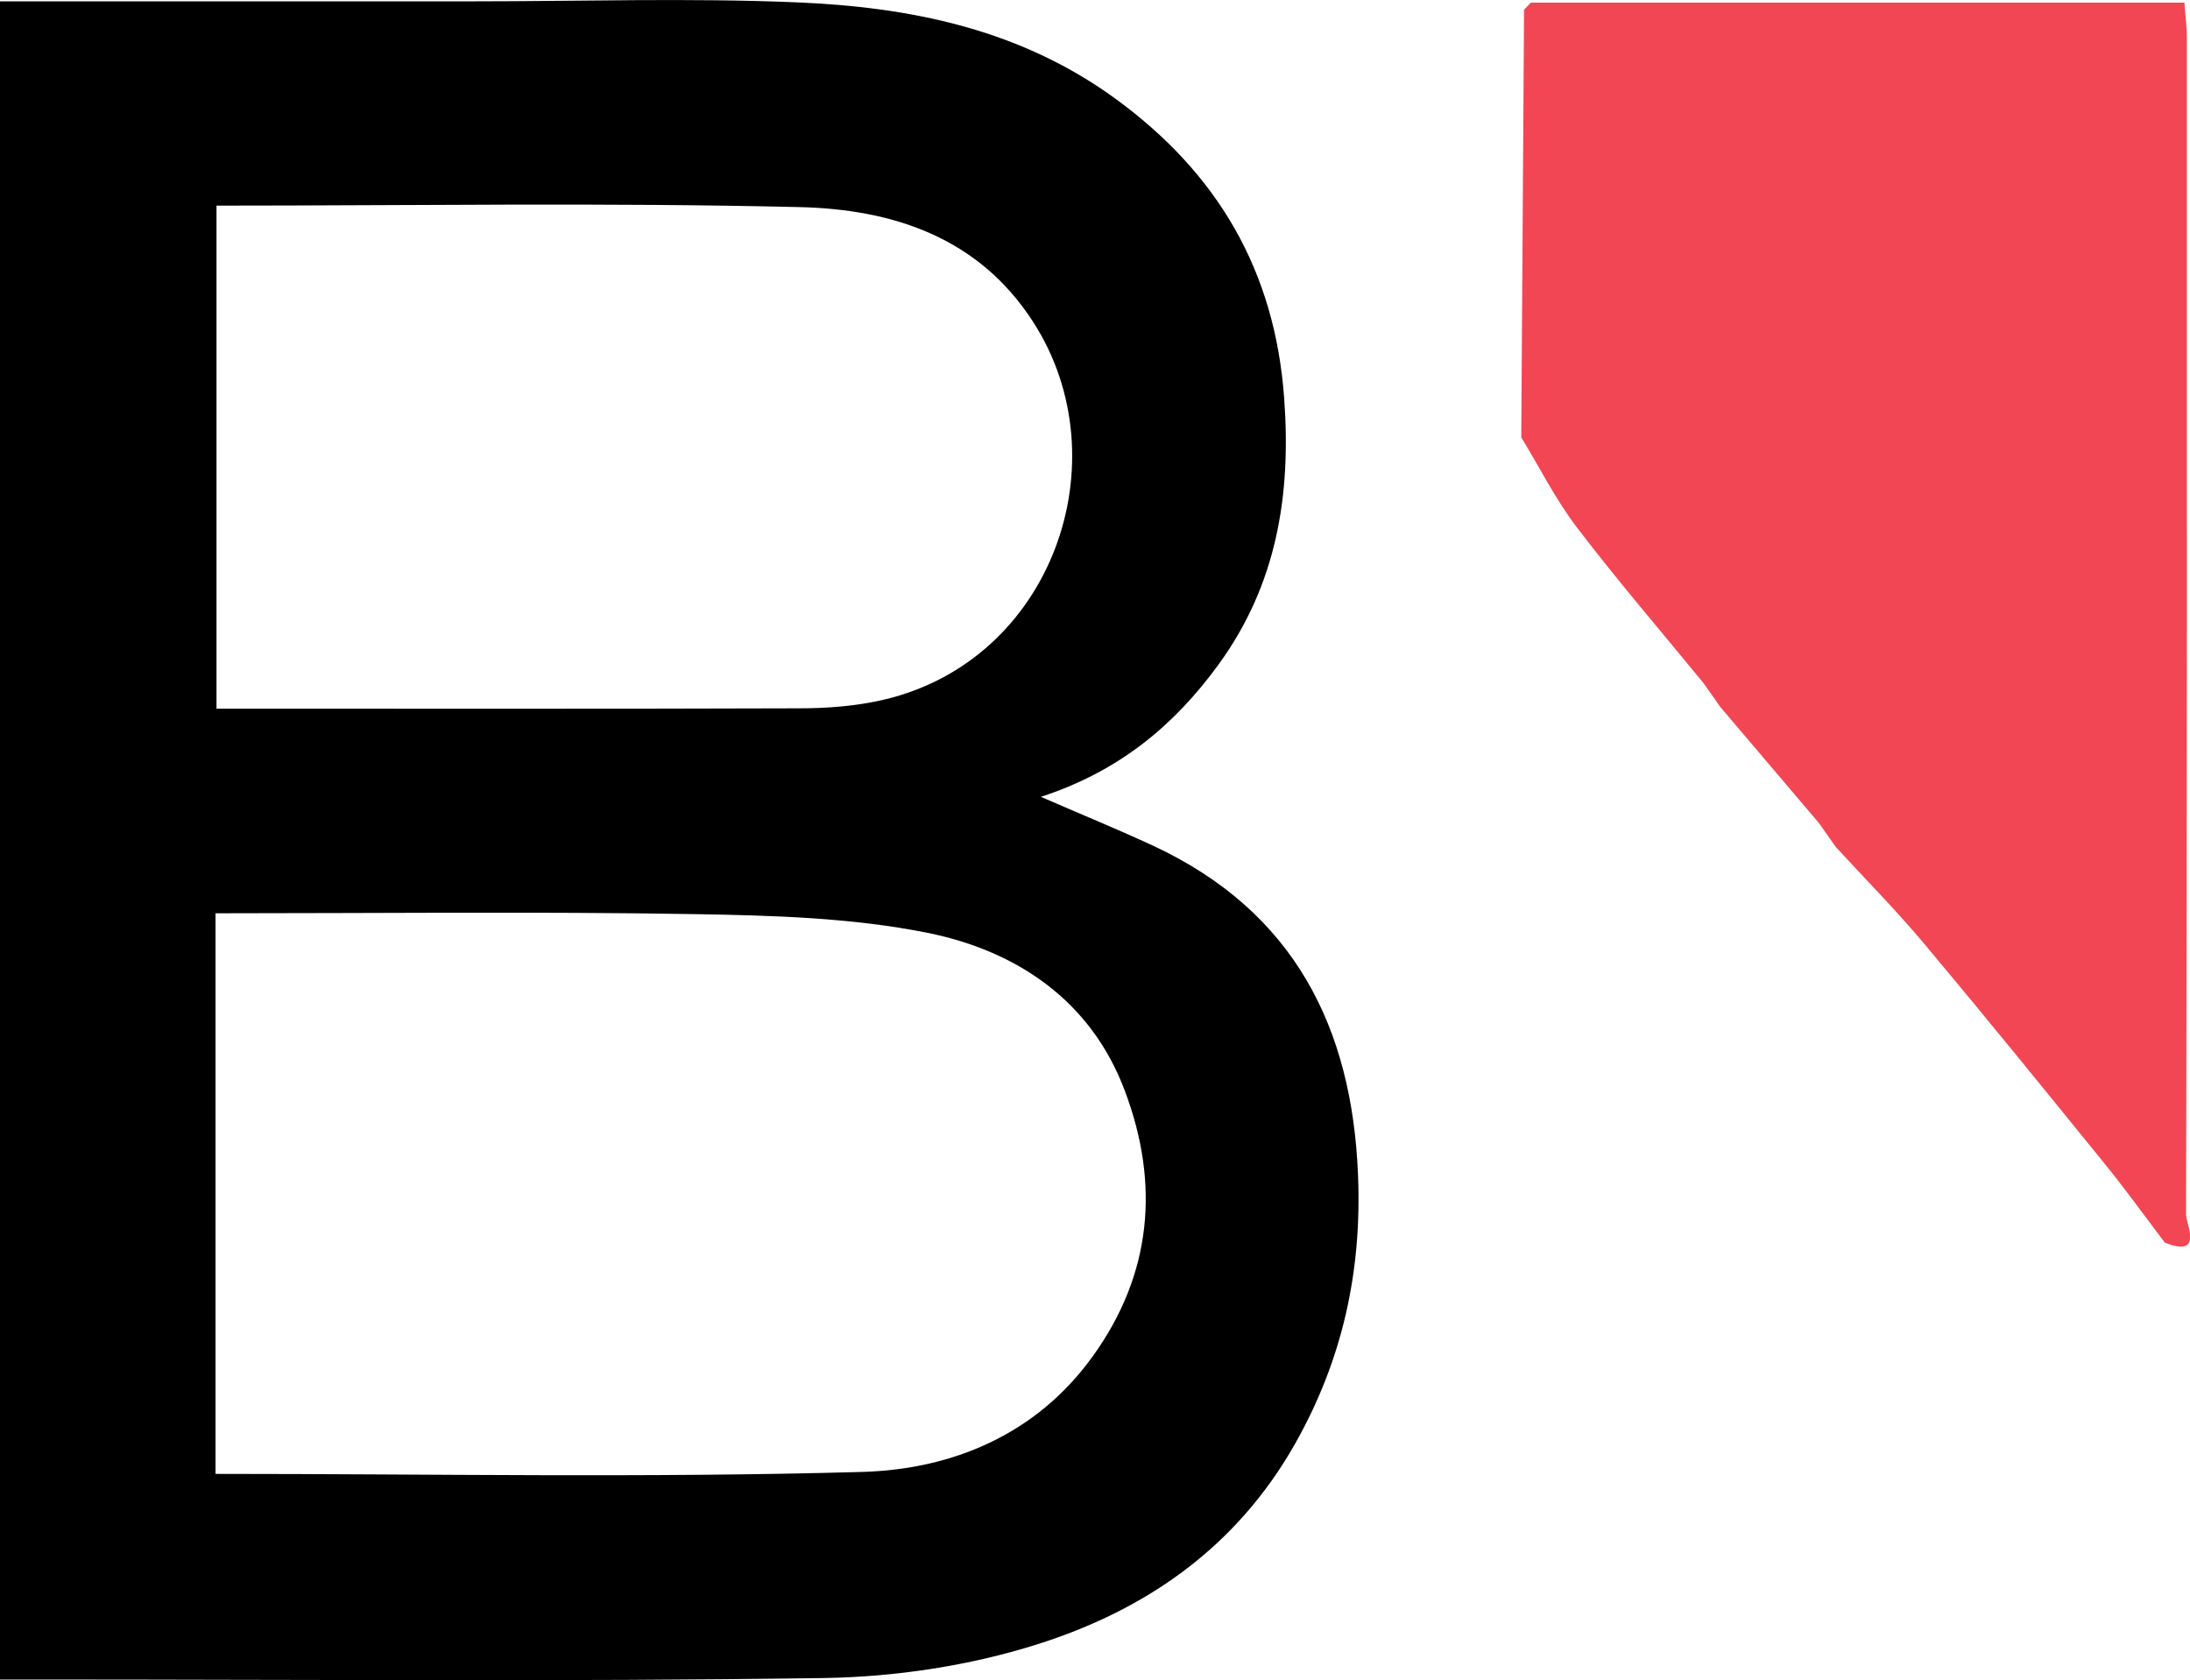
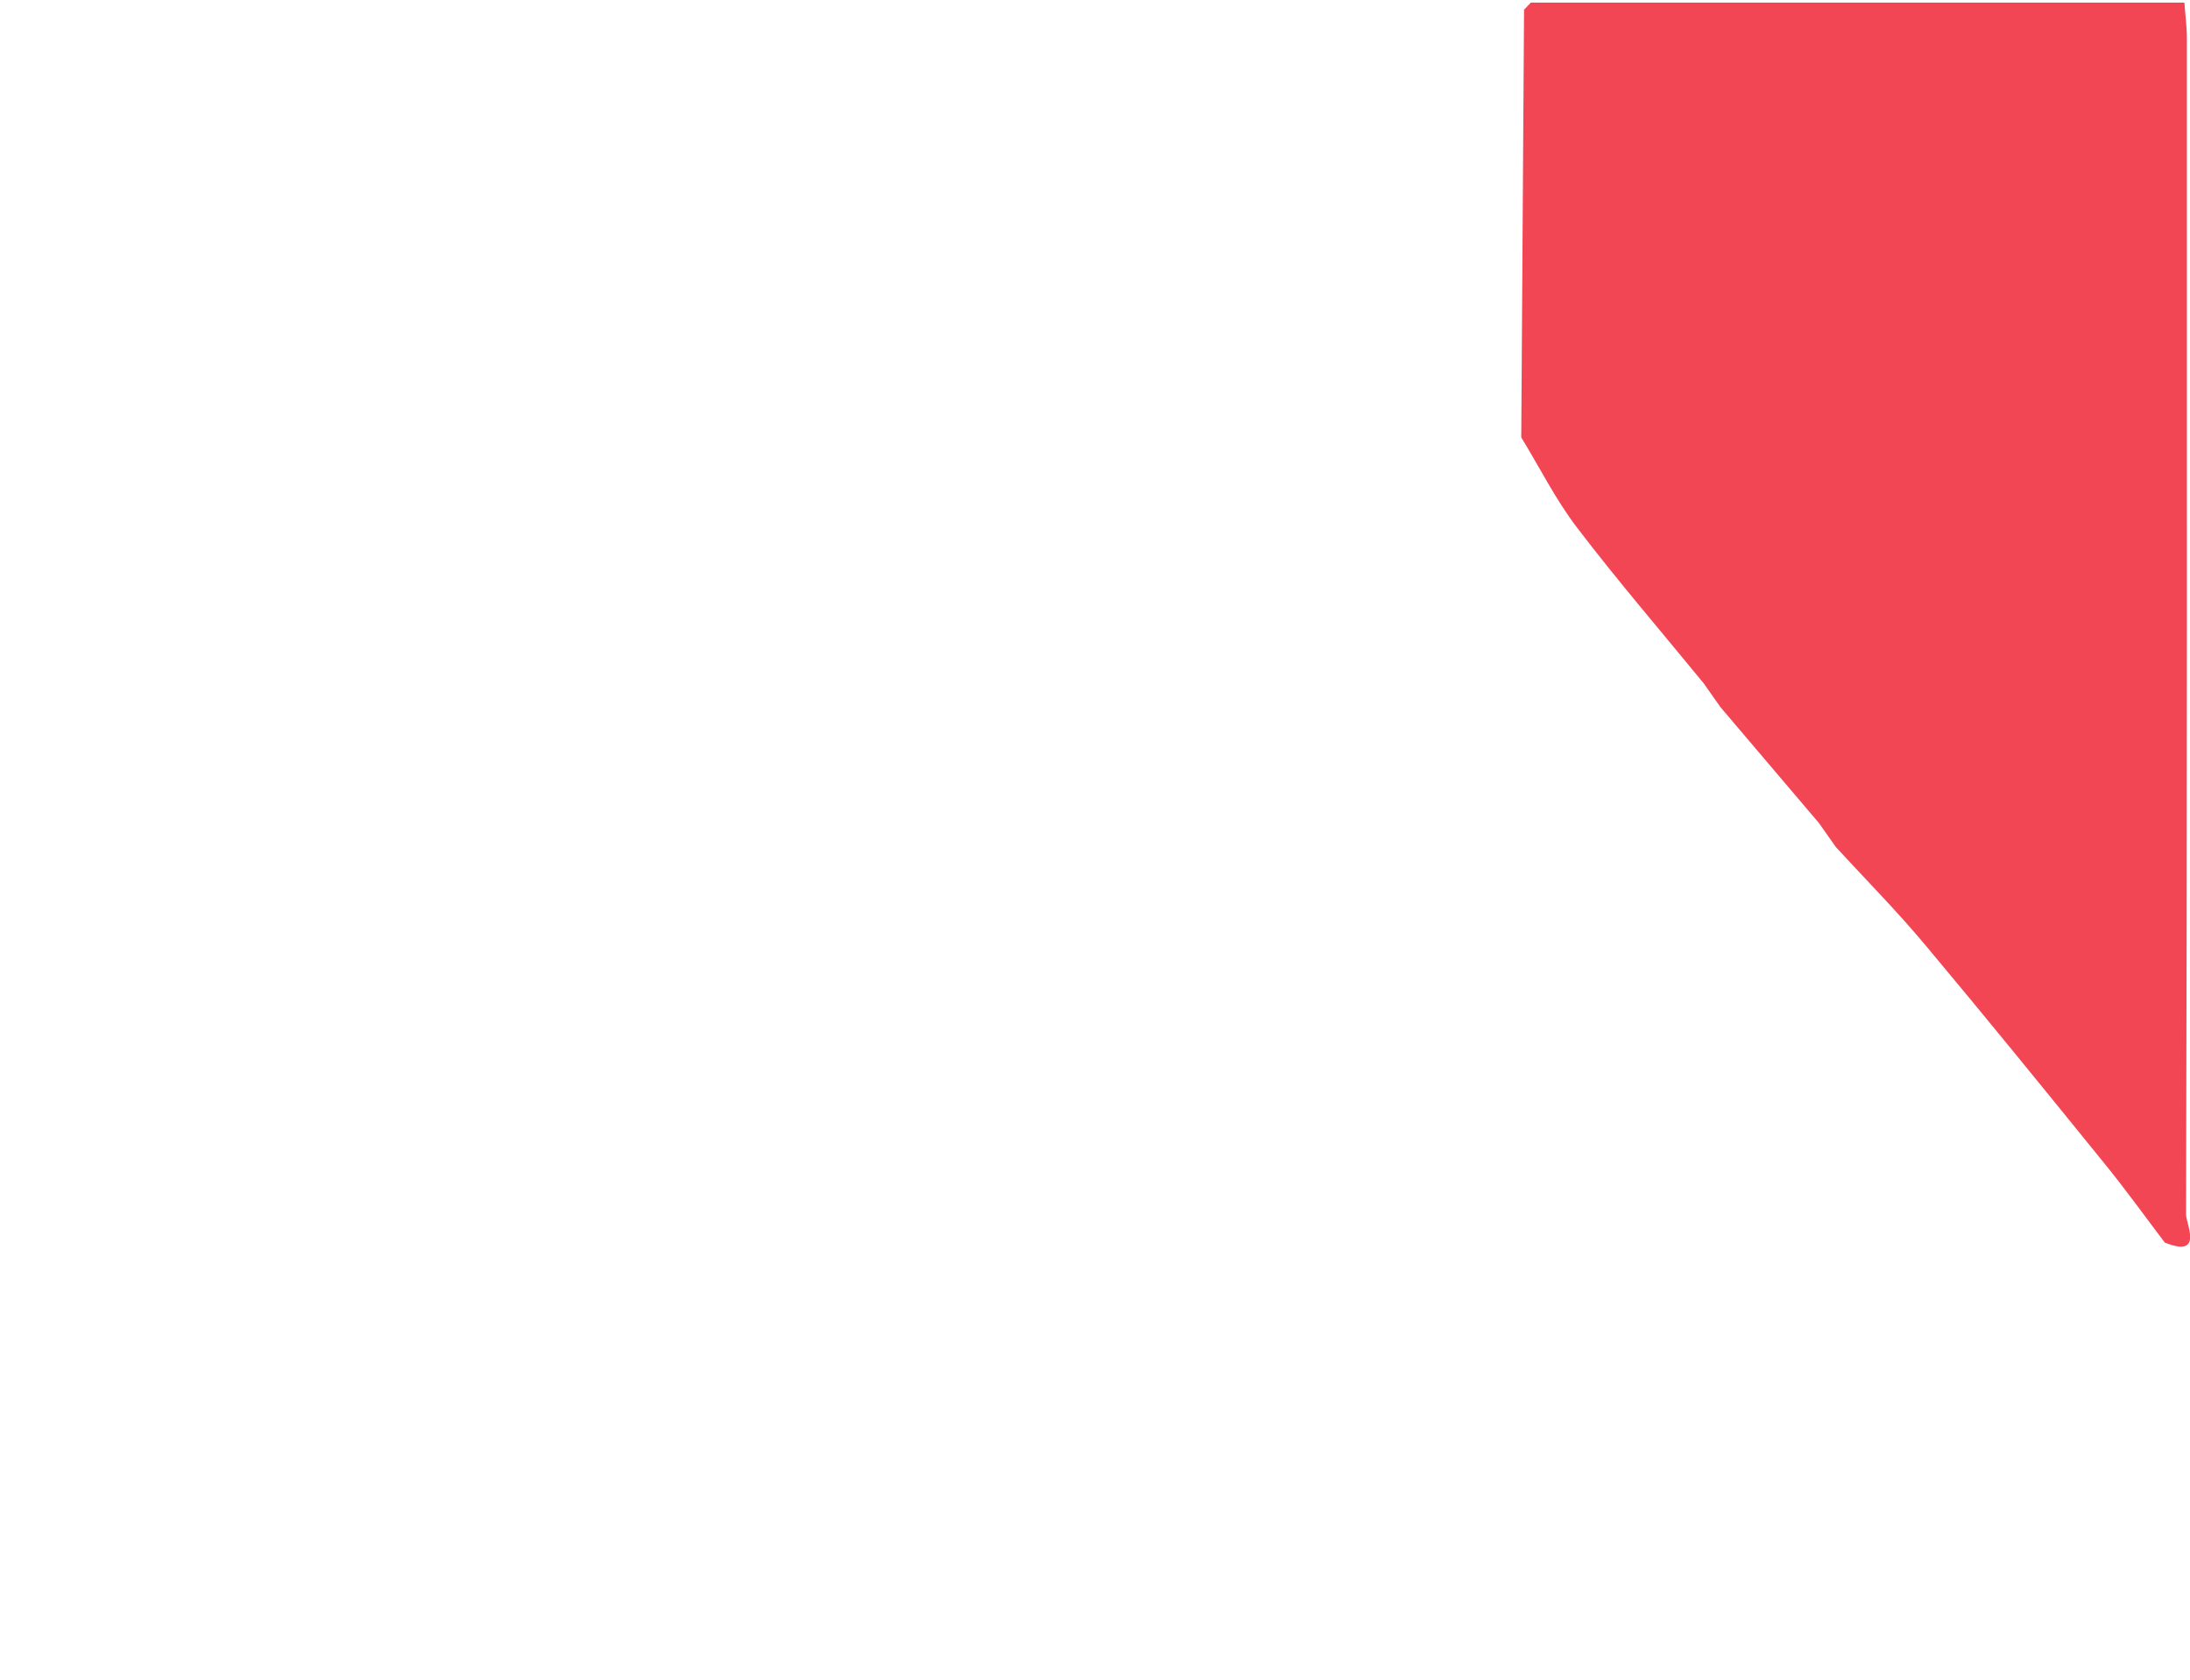
<svg xmlns="http://www.w3.org/2000/svg" height="102.14" viewBox="0 0 133.12 102.14" width="133.12">
-   <path d="m93.05.16h39.73c.05.74.15 1.45.15 2.17 0 23.83.02 47.67-.05 71.5 0 .58 1.09 2.66-1.29 1.71-1.23-1.62-2.42-3.28-3.71-4.86-3.61-4.45-7.22-8.9-10.9-13.29-1.71-2.04-3.59-3.94-5.39-5.9-.34-.48-.68-.97-1.02-1.45-2-2.35-3.99-4.7-5.99-7.05-.34-.48-.68-.97-1.02-1.45-2.58-3.15-5.24-6.24-7.71-9.48-1.29-1.69-2.26-3.64-3.38-5.47.06-8.67.11-17.34.17-26 .13-.14.27-.28.4-.42z" fill="#f24654" />
-   <path d="m0 .08h28.86c6.5 0 13.01-.21 19.5.06 6.91.28 13.57 1.6 19.4 5.83 6.26 4.55 9.74 10.49 10.3 18.25.43 5.88-.45 11.32-4 16.19-2.69 3.69-6.03 6.48-10.79 8.03 2.5 1.09 4.71 1.99 6.86 2.99 8.5 3.97 12.07 10.99 12.42 20.05.23 5.81-.94 11.19-3.84 16.31-3.58 6.31-9.09 10.1-15.69 12.18-4.12 1.3-8.59 1.97-12.91 2.04-15.83.23-31.67.09-47.5.09h-2.61zm13.1 55.43v34.09c13.19 0 26.27.25 39.33-.12 5.45-.16 10.55-2.26 13.98-7.01 3.62-5.01 4.09-10.5 1.97-16.14-2.05-5.49-6.56-8.52-11.99-9.62-4.63-.93-9.47-1.06-14.22-1.14-9.65-.16-19.3-.05-29.08-.05zm.06-43.01v30.58c11.91 0 23.66.02 35.41-.02 1.7 0 3.44-.13 5.09-.51 10.34-2.38 14.55-14.55 9.16-22.95-3.34-5.21-8.61-6.88-14.23-7.01-11.74-.28-23.5-.09-35.43-.09z" />
+   <path d="m93.05.16h39.73c.05.74.15 1.45.15 2.17 0 23.83.02 47.67-.05 71.5 0 .58 1.09 2.66-1.29 1.71-1.23-1.62-2.42-3.28-3.71-4.86-3.61-4.45-7.22-8.9-10.9-13.29-1.71-2.04-3.59-3.94-5.39-5.9-.34-.48-.68-.97-1.02-1.45-2-2.35-3.99-4.7-5.99-7.05-.34-.48-.68-.97-1.02-1.45-2.58-3.15-5.24-6.24-7.71-9.48-1.29-1.69-2.26-3.64-3.38-5.47.06-8.67.11-17.34.17-26 .13-.14.27-.28.4-.42" fill="#f24654" />
</svg>